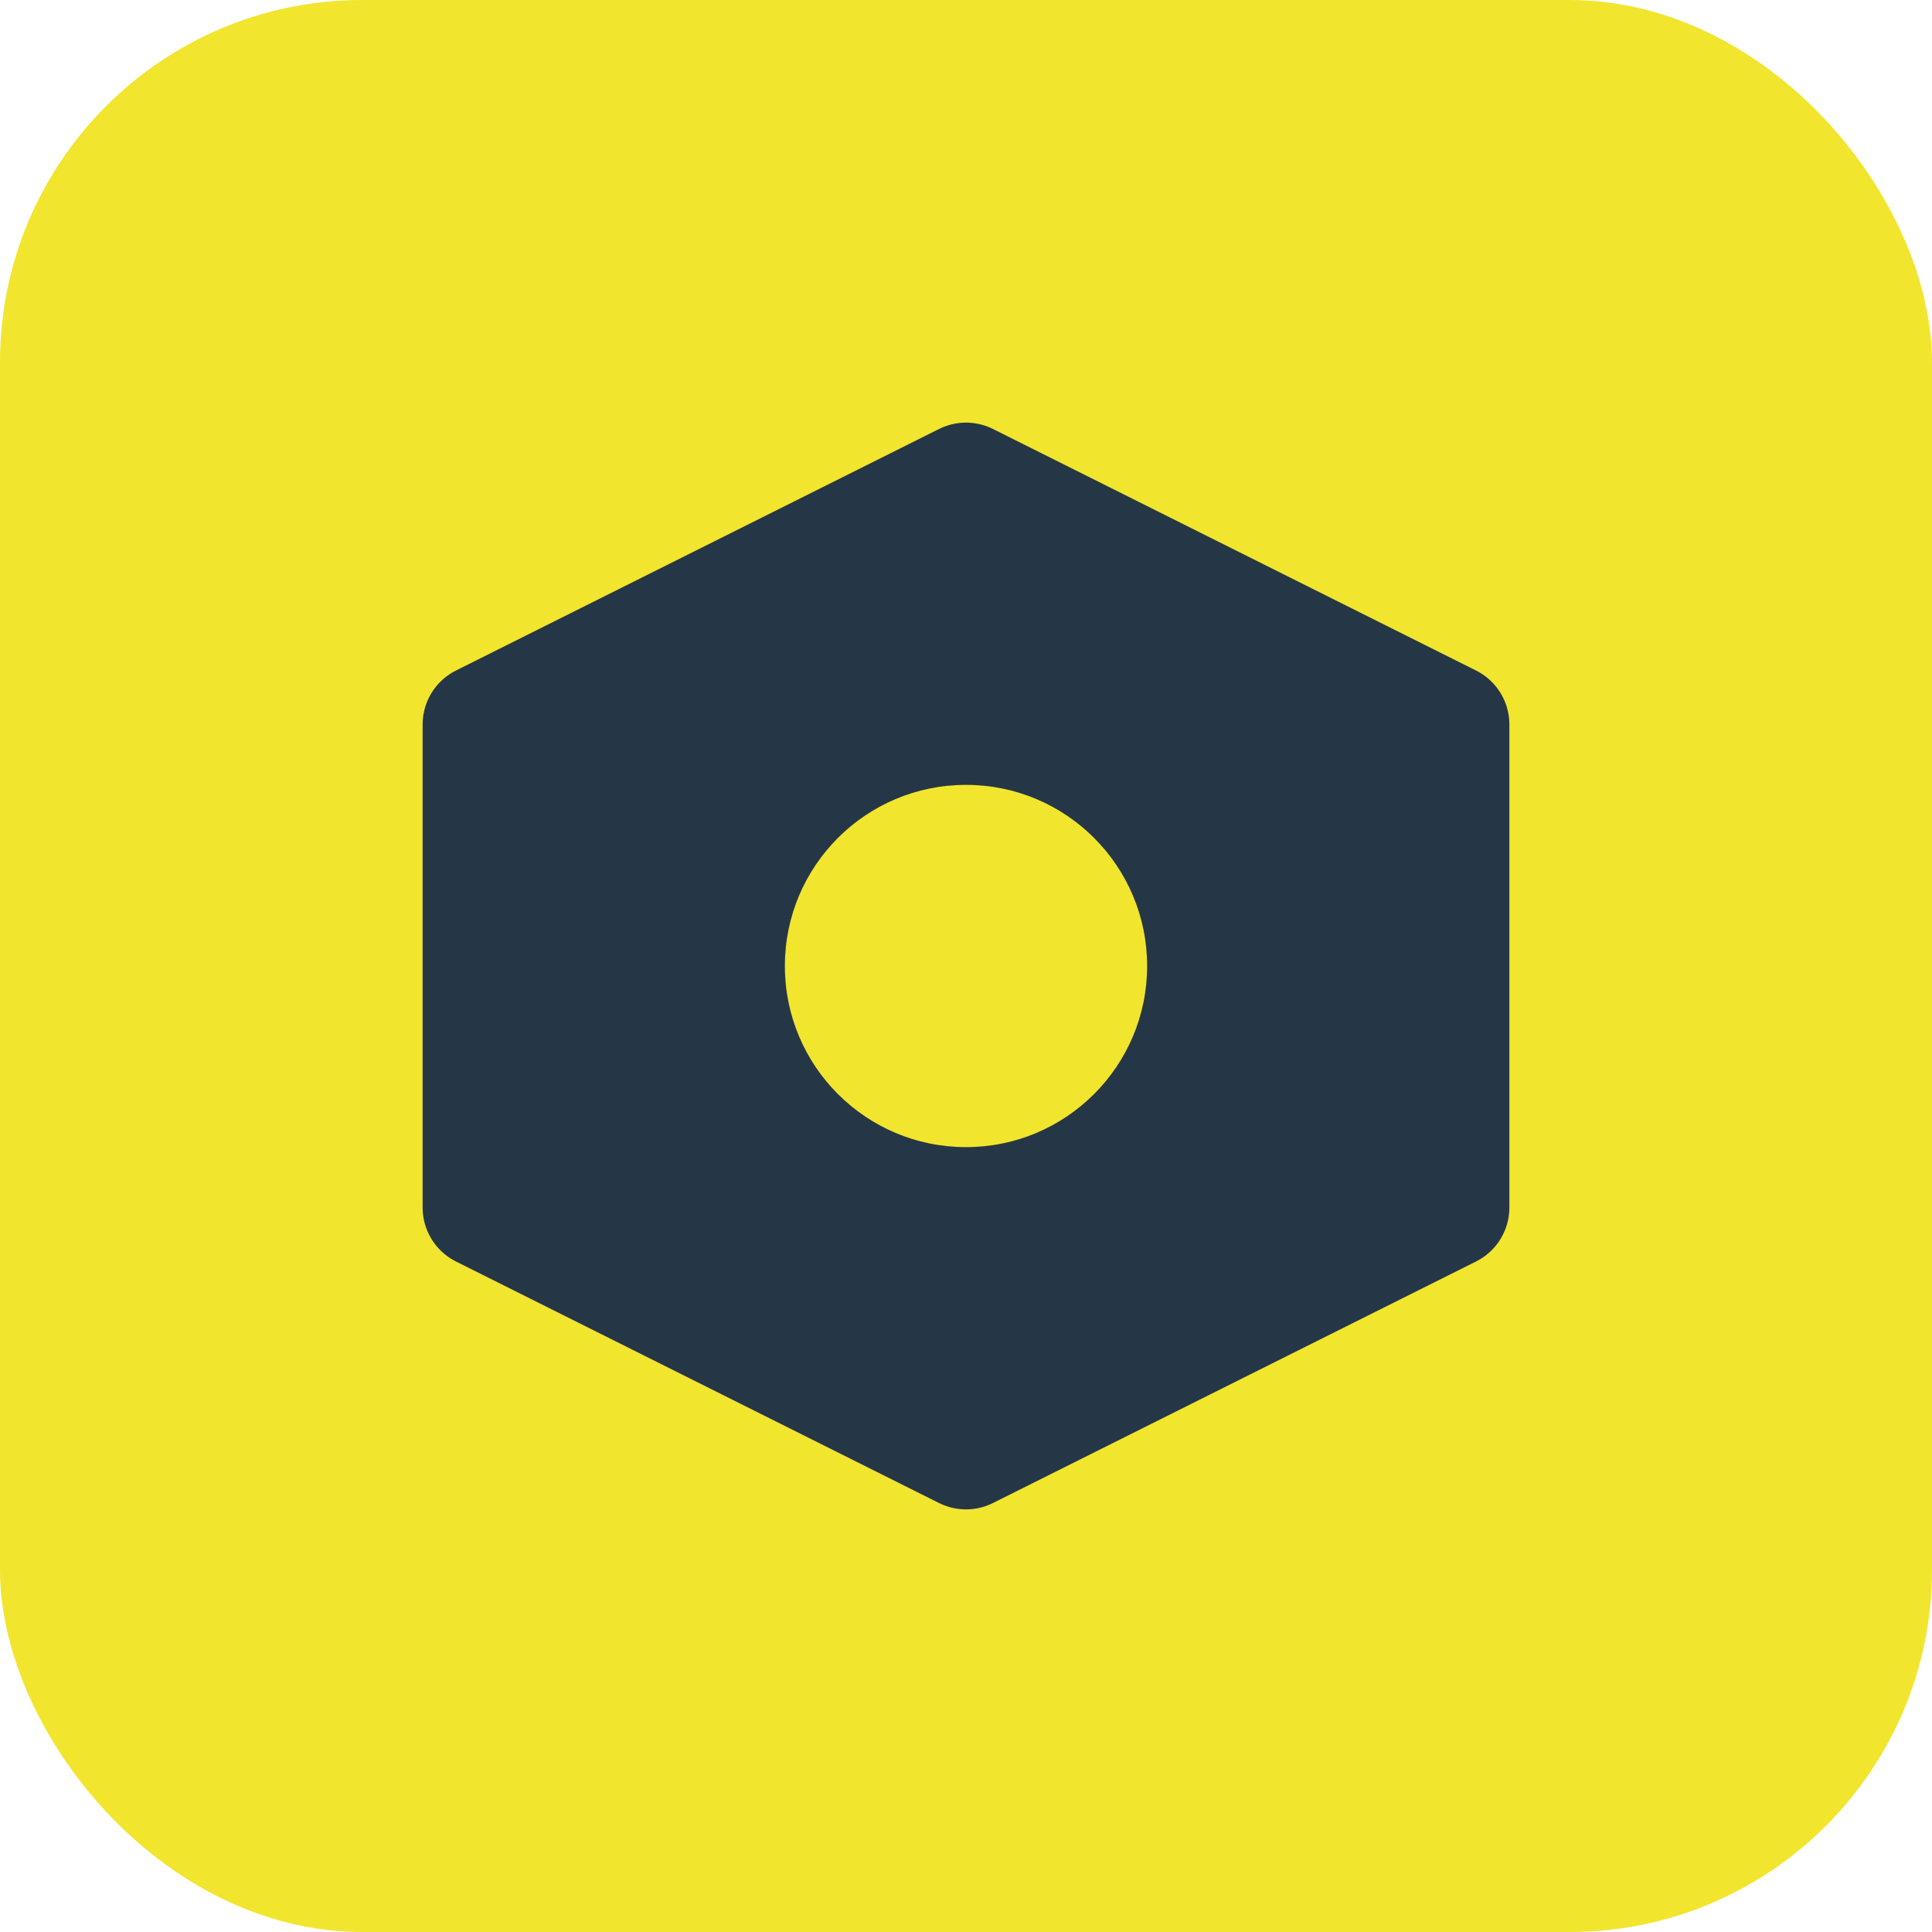
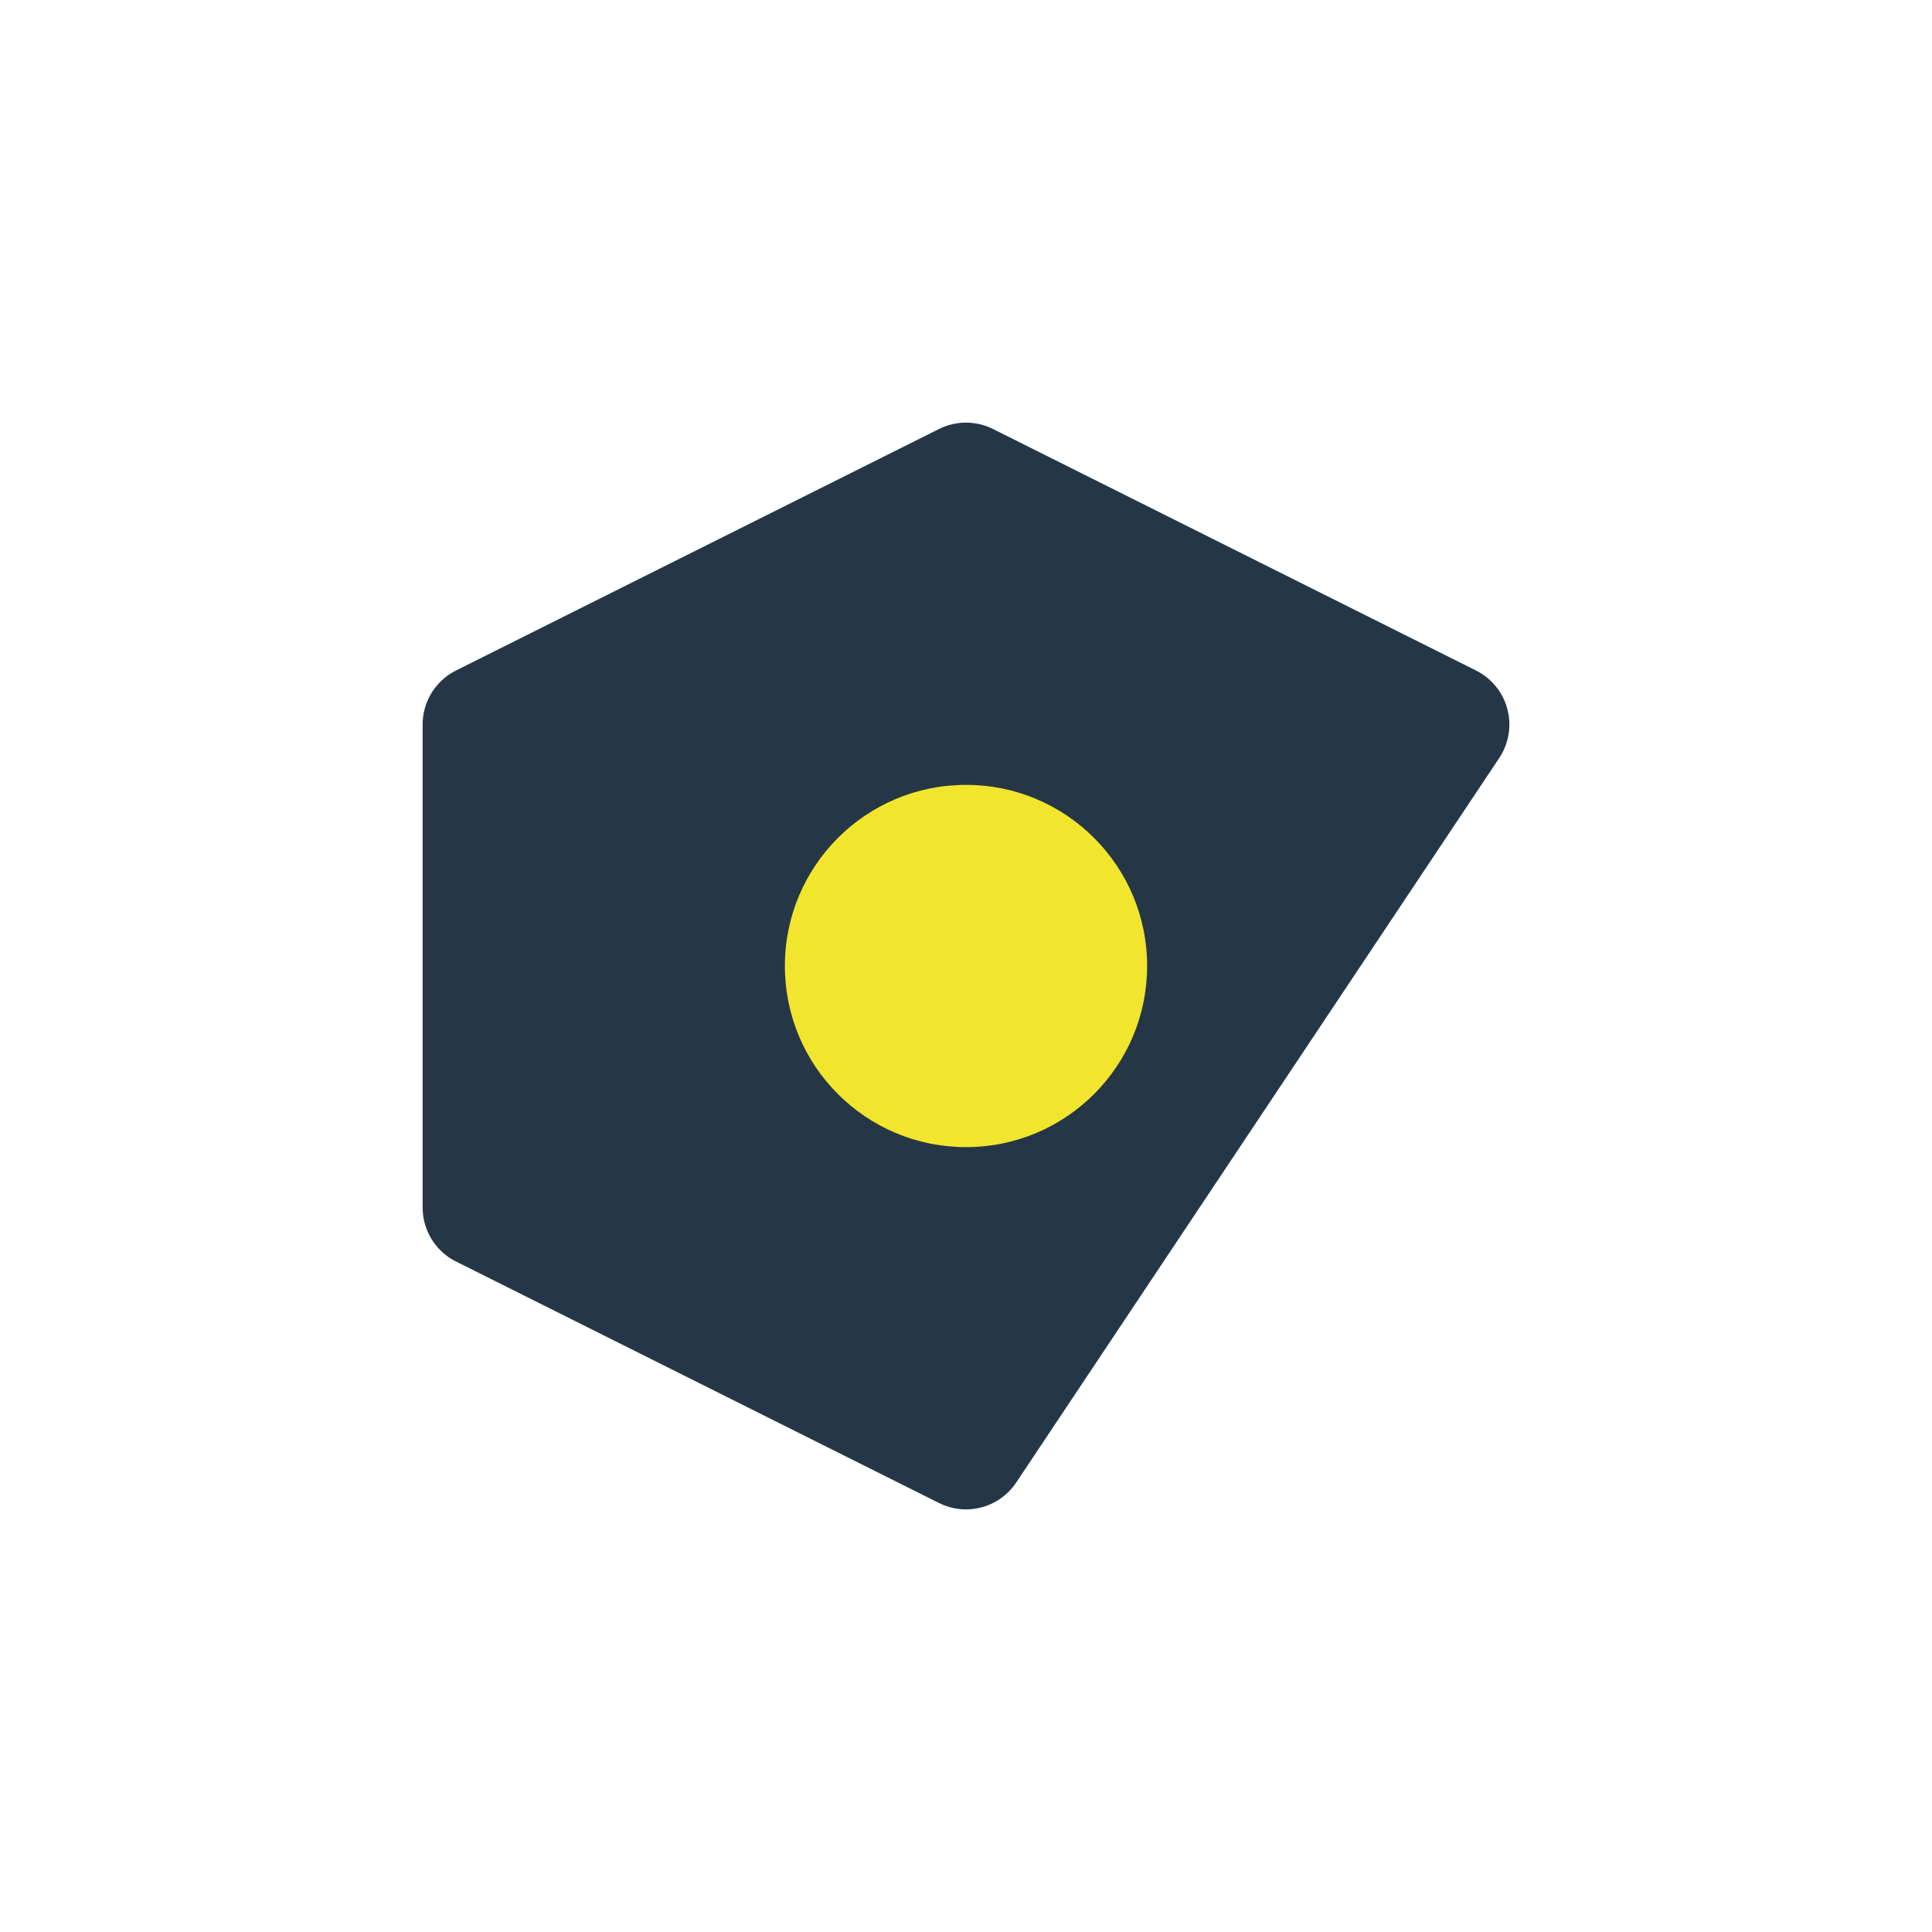
<svg xmlns="http://www.w3.org/2000/svg" width="32" height="32" viewBox="0 0 32 32" fill="none">
-   <rect width="32" height="32" rx="6" fill="#F2E52E" />
-   <path d="M8 12L16 8L24 12V20L16 24L8 20V12Z" fill="#253746" stroke="#253746" stroke-width="2" stroke-linejoin="round" />
+   <path d="M8 12L16 8L24 12L16 24L8 20V12Z" fill="#253746" stroke="#253746" stroke-width="2" stroke-linejoin="round" />
  <circle cx="16" cy="16" r="3" fill="#F2E52E" />
</svg>